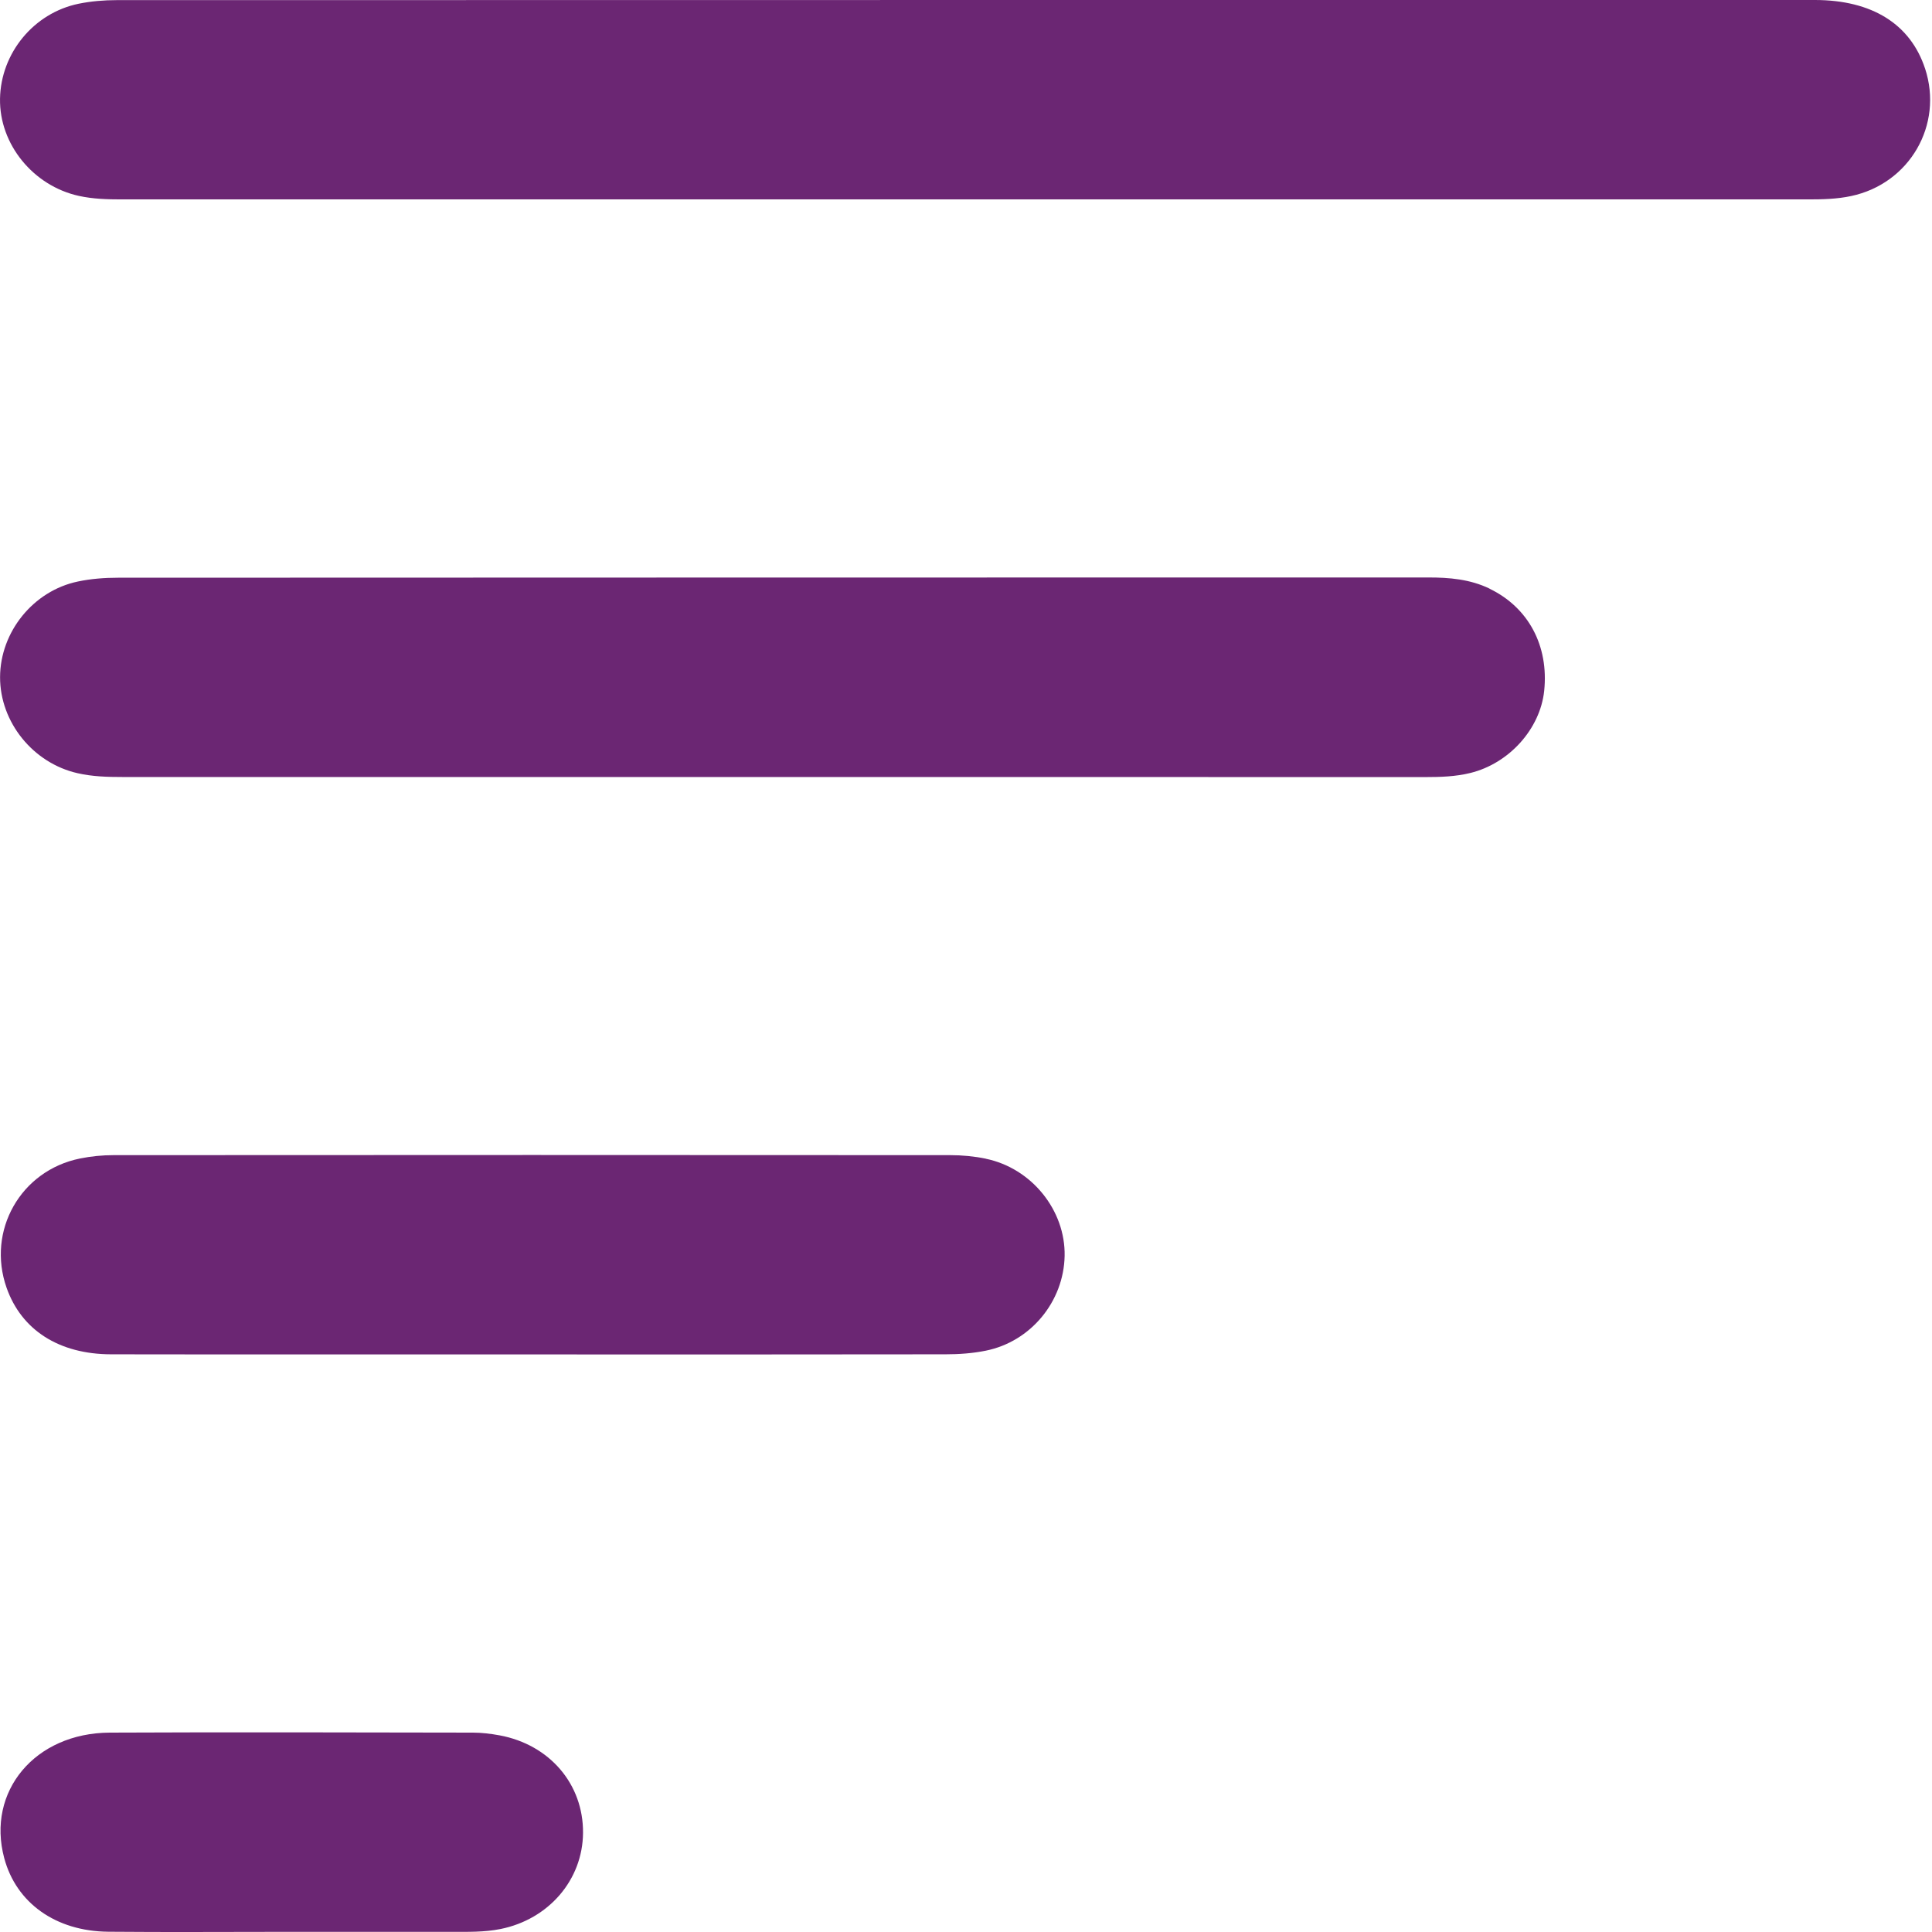
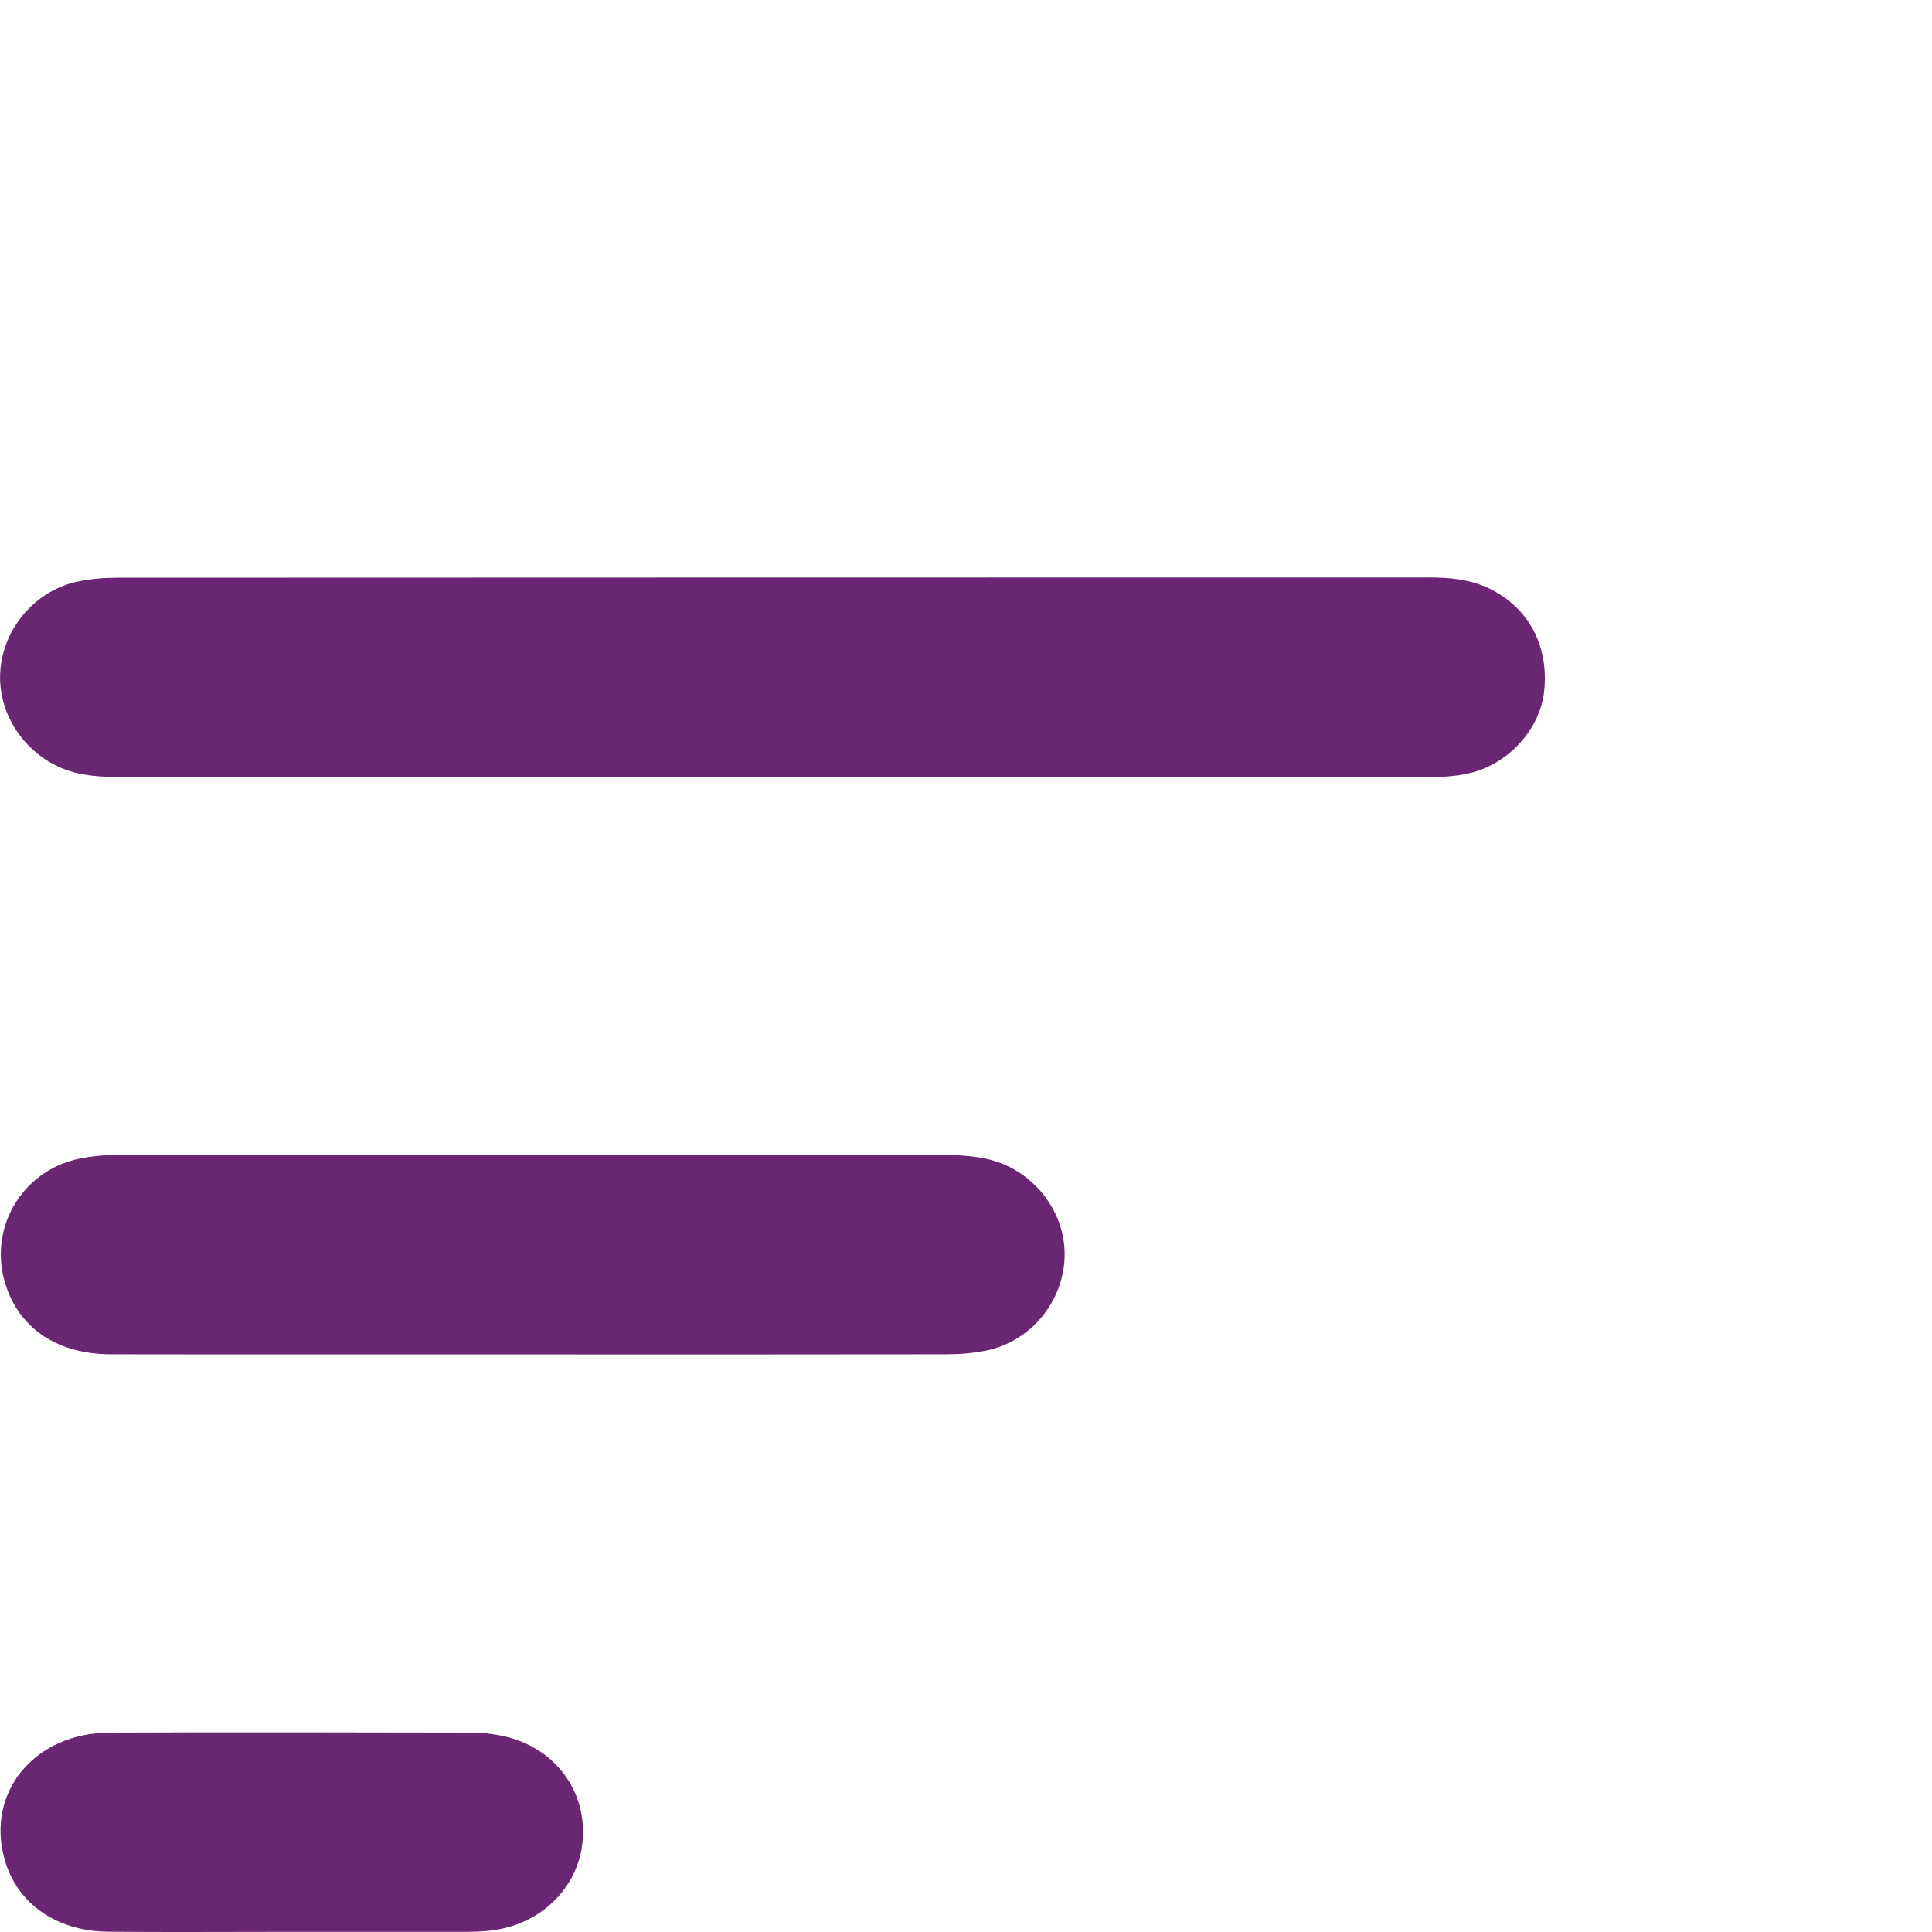
<svg xmlns="http://www.w3.org/2000/svg" width="80" height="80" viewBox="0 0 80 80" fill="none">
-   <path d="M79.713 2.84C79.107 0.999 77.518 0.002 75.154 0C51.713 0 28.274 -4.63956e-09 4.833 0.005C4.307 0.005 3.772 0.05 3.259 0.154C1.395 0.536 0.033 2.202 0.001 4.087C-0.032 5.973 1.378 7.699 3.271 8.113C3.854 8.24 4.442 8.257 5.035 8.257C16.677 8.257 28.319 8.257 39.961 8.257C51.603 8.257 63.246 8.257 74.888 8.257C75.481 8.257 76.069 8.242 76.651 8.118C79.07 7.605 80.48 5.176 79.713 2.837V2.84Z" fill="#6B2673" />
  <path d="M61.679 24.373C60.872 23.984 60.012 23.91 59.133 23.912C41.052 23.915 22.974 23.912 4.892 23.922C4.337 23.922 3.769 23.964 3.226 24.079C1.375 24.465 0.008 26.169 0.003 28.039C-0.002 29.903 1.37 31.601 3.214 32.017C3.826 32.157 4.444 32.174 5.069 32.174C14.064 32.172 23.056 32.174 32.05 32.174C41.045 32.174 50.037 32.174 59.031 32.177C59.656 32.177 60.276 32.157 60.884 32.007C62.488 31.614 63.774 30.184 63.941 28.61C64.137 26.742 63.29 25.155 61.681 24.378L61.679 24.373Z" fill="#6B2673" />
  <path d="M40.823 47.979C40.34 47.879 39.837 47.832 39.343 47.832C27.796 47.824 16.248 47.824 4.701 47.832C4.237 47.832 3.767 47.879 3.313 47.971C0.85 48.469 -0.557 50.963 0.272 53.322C0.887 55.07 2.437 56.076 4.604 56.079C10.425 56.089 16.243 56.081 22.064 56.084C27.761 56.084 33.455 56.089 39.152 56.079C39.707 56.079 40.275 56.039 40.818 55.929C42.684 55.553 44.046 53.894 44.084 52.004C44.121 50.118 42.718 48.372 40.821 47.981L40.823 47.979Z" fill="#6B2673" />
  <path d="M20.692 71.858C20.326 71.791 19.952 71.744 19.581 71.744C14.569 71.736 9.558 71.721 4.544 71.744C1.445 71.759 -0.565 74.18 0.175 76.94C0.67 78.793 2.302 79.969 4.484 79.989C6.975 80.011 9.466 79.993 11.957 79.993C14.198 79.993 16.44 79.996 18.682 79.993C19.364 79.993 20.047 80.013 20.727 79.876C22.717 79.475 24.129 77.844 24.142 75.894C24.157 73.879 22.762 72.245 20.692 71.858Z" fill="#6B2673" />
</svg>